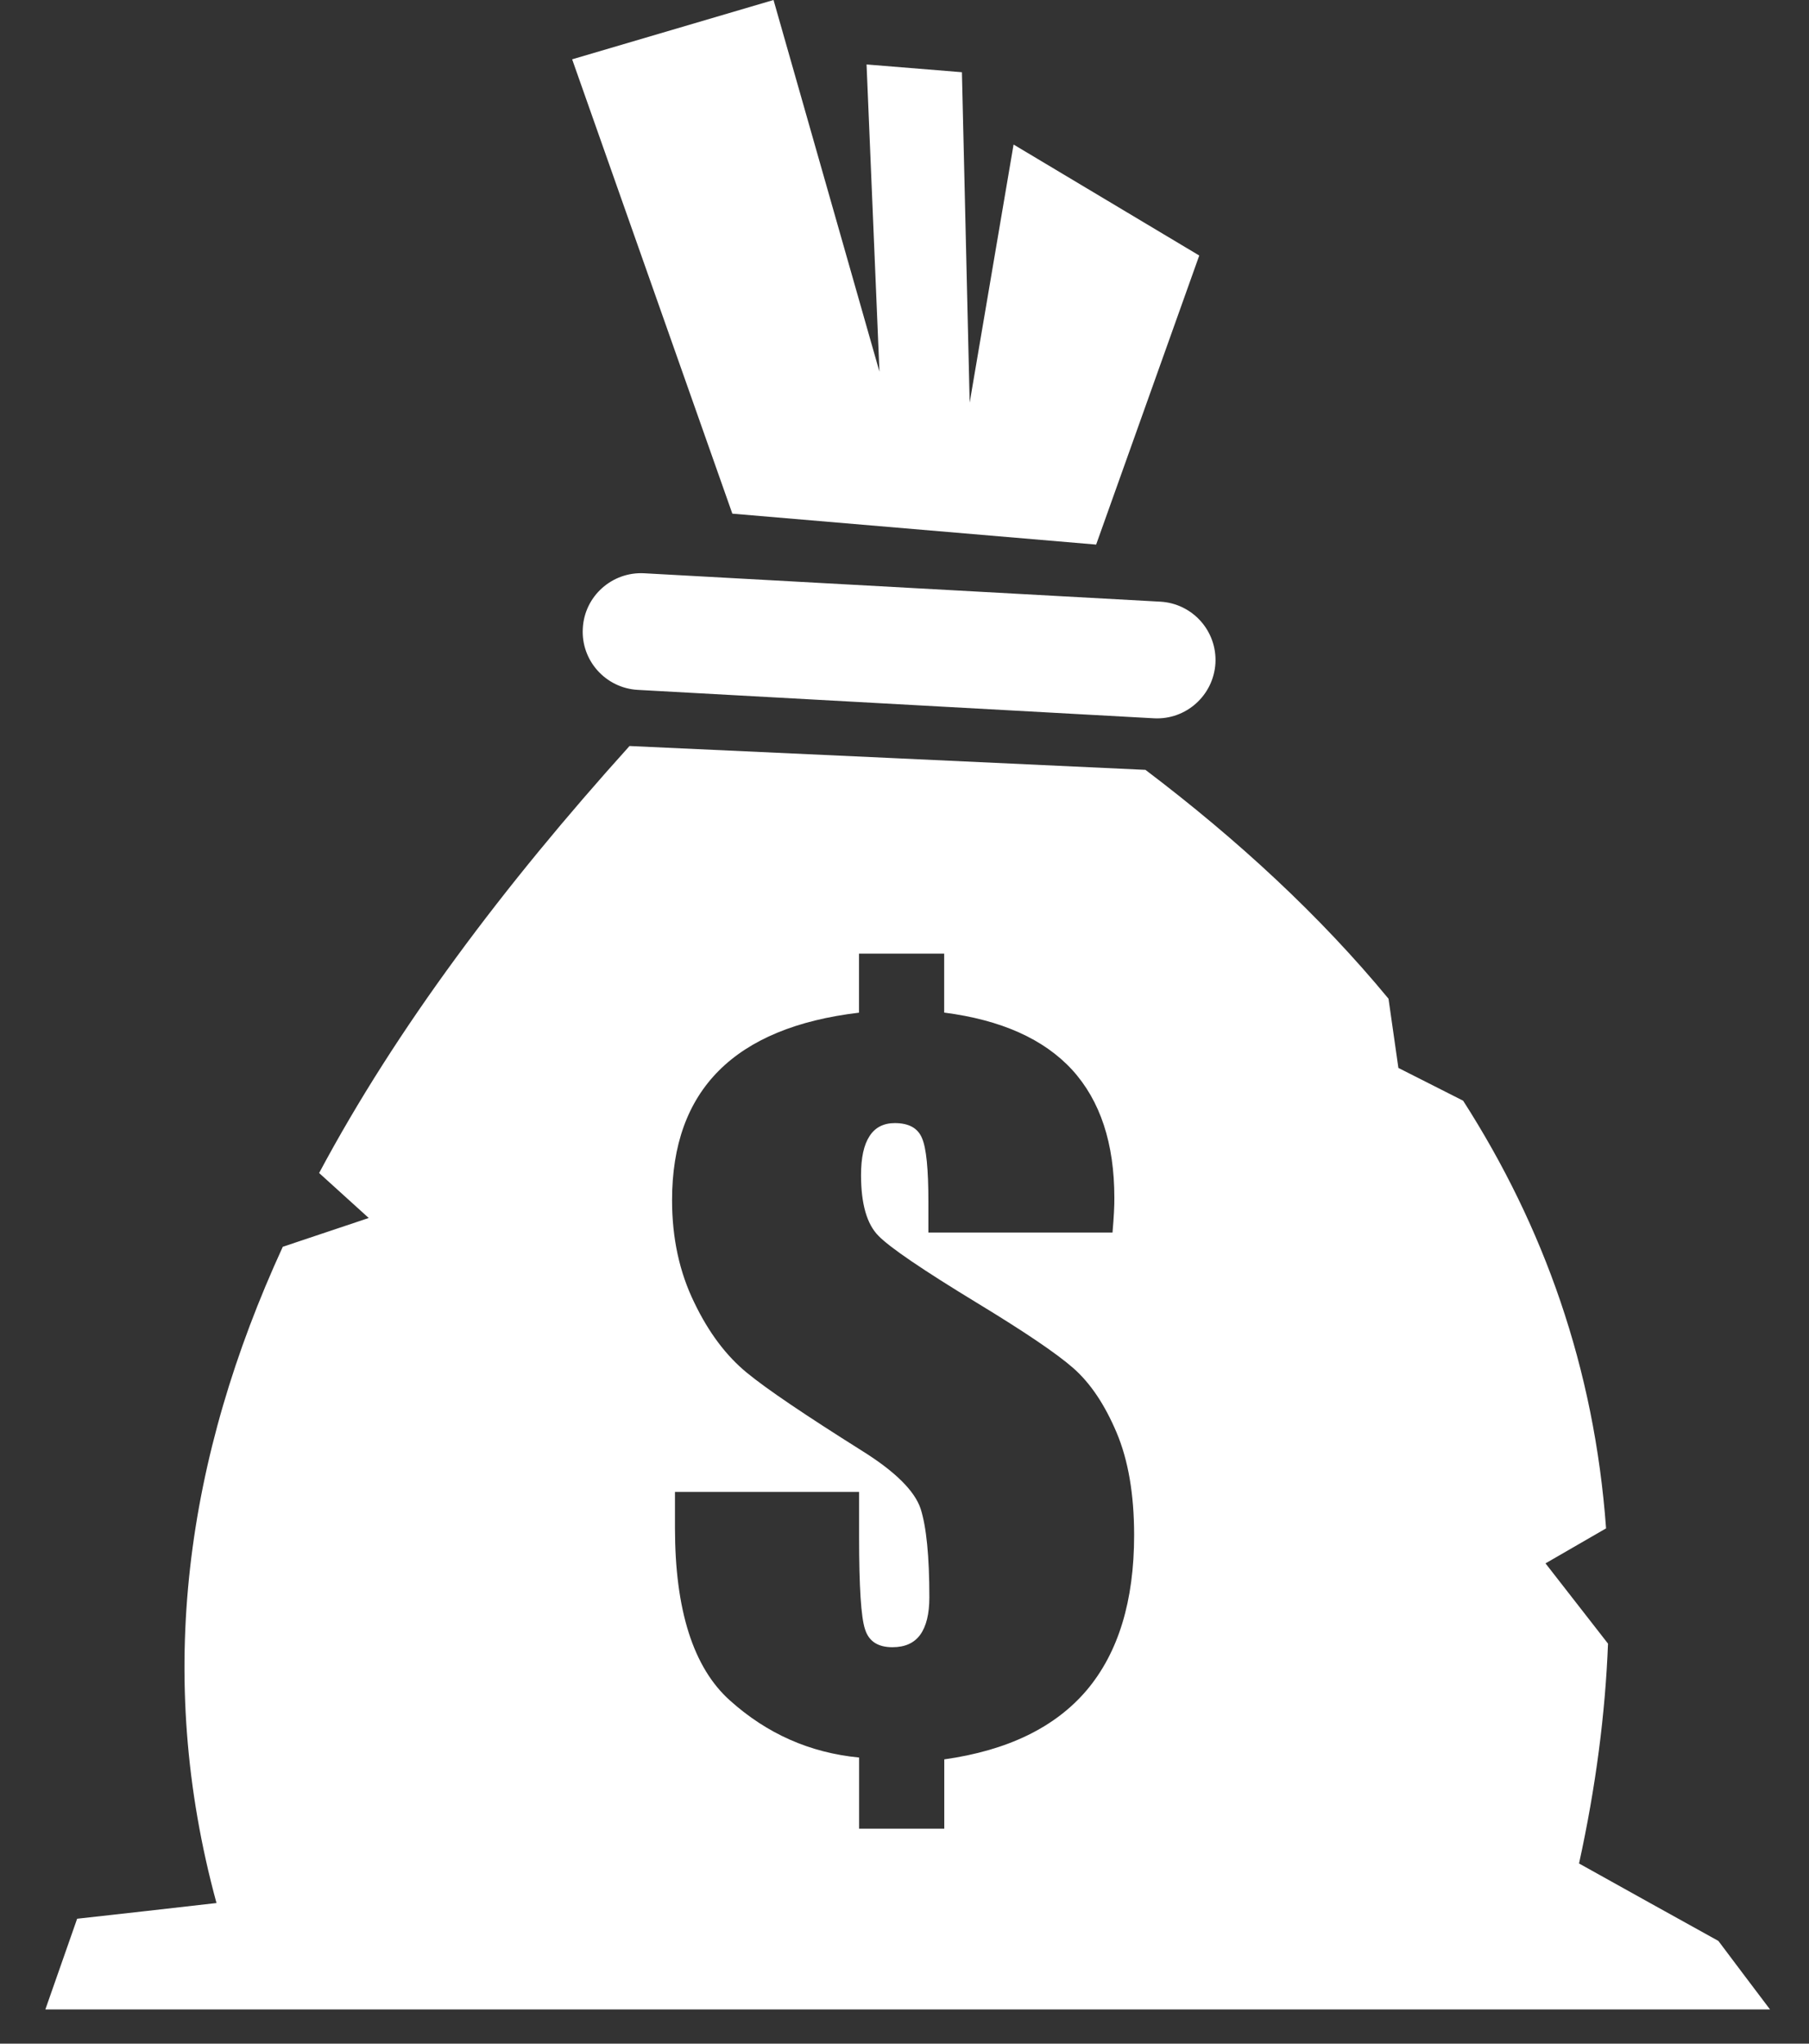
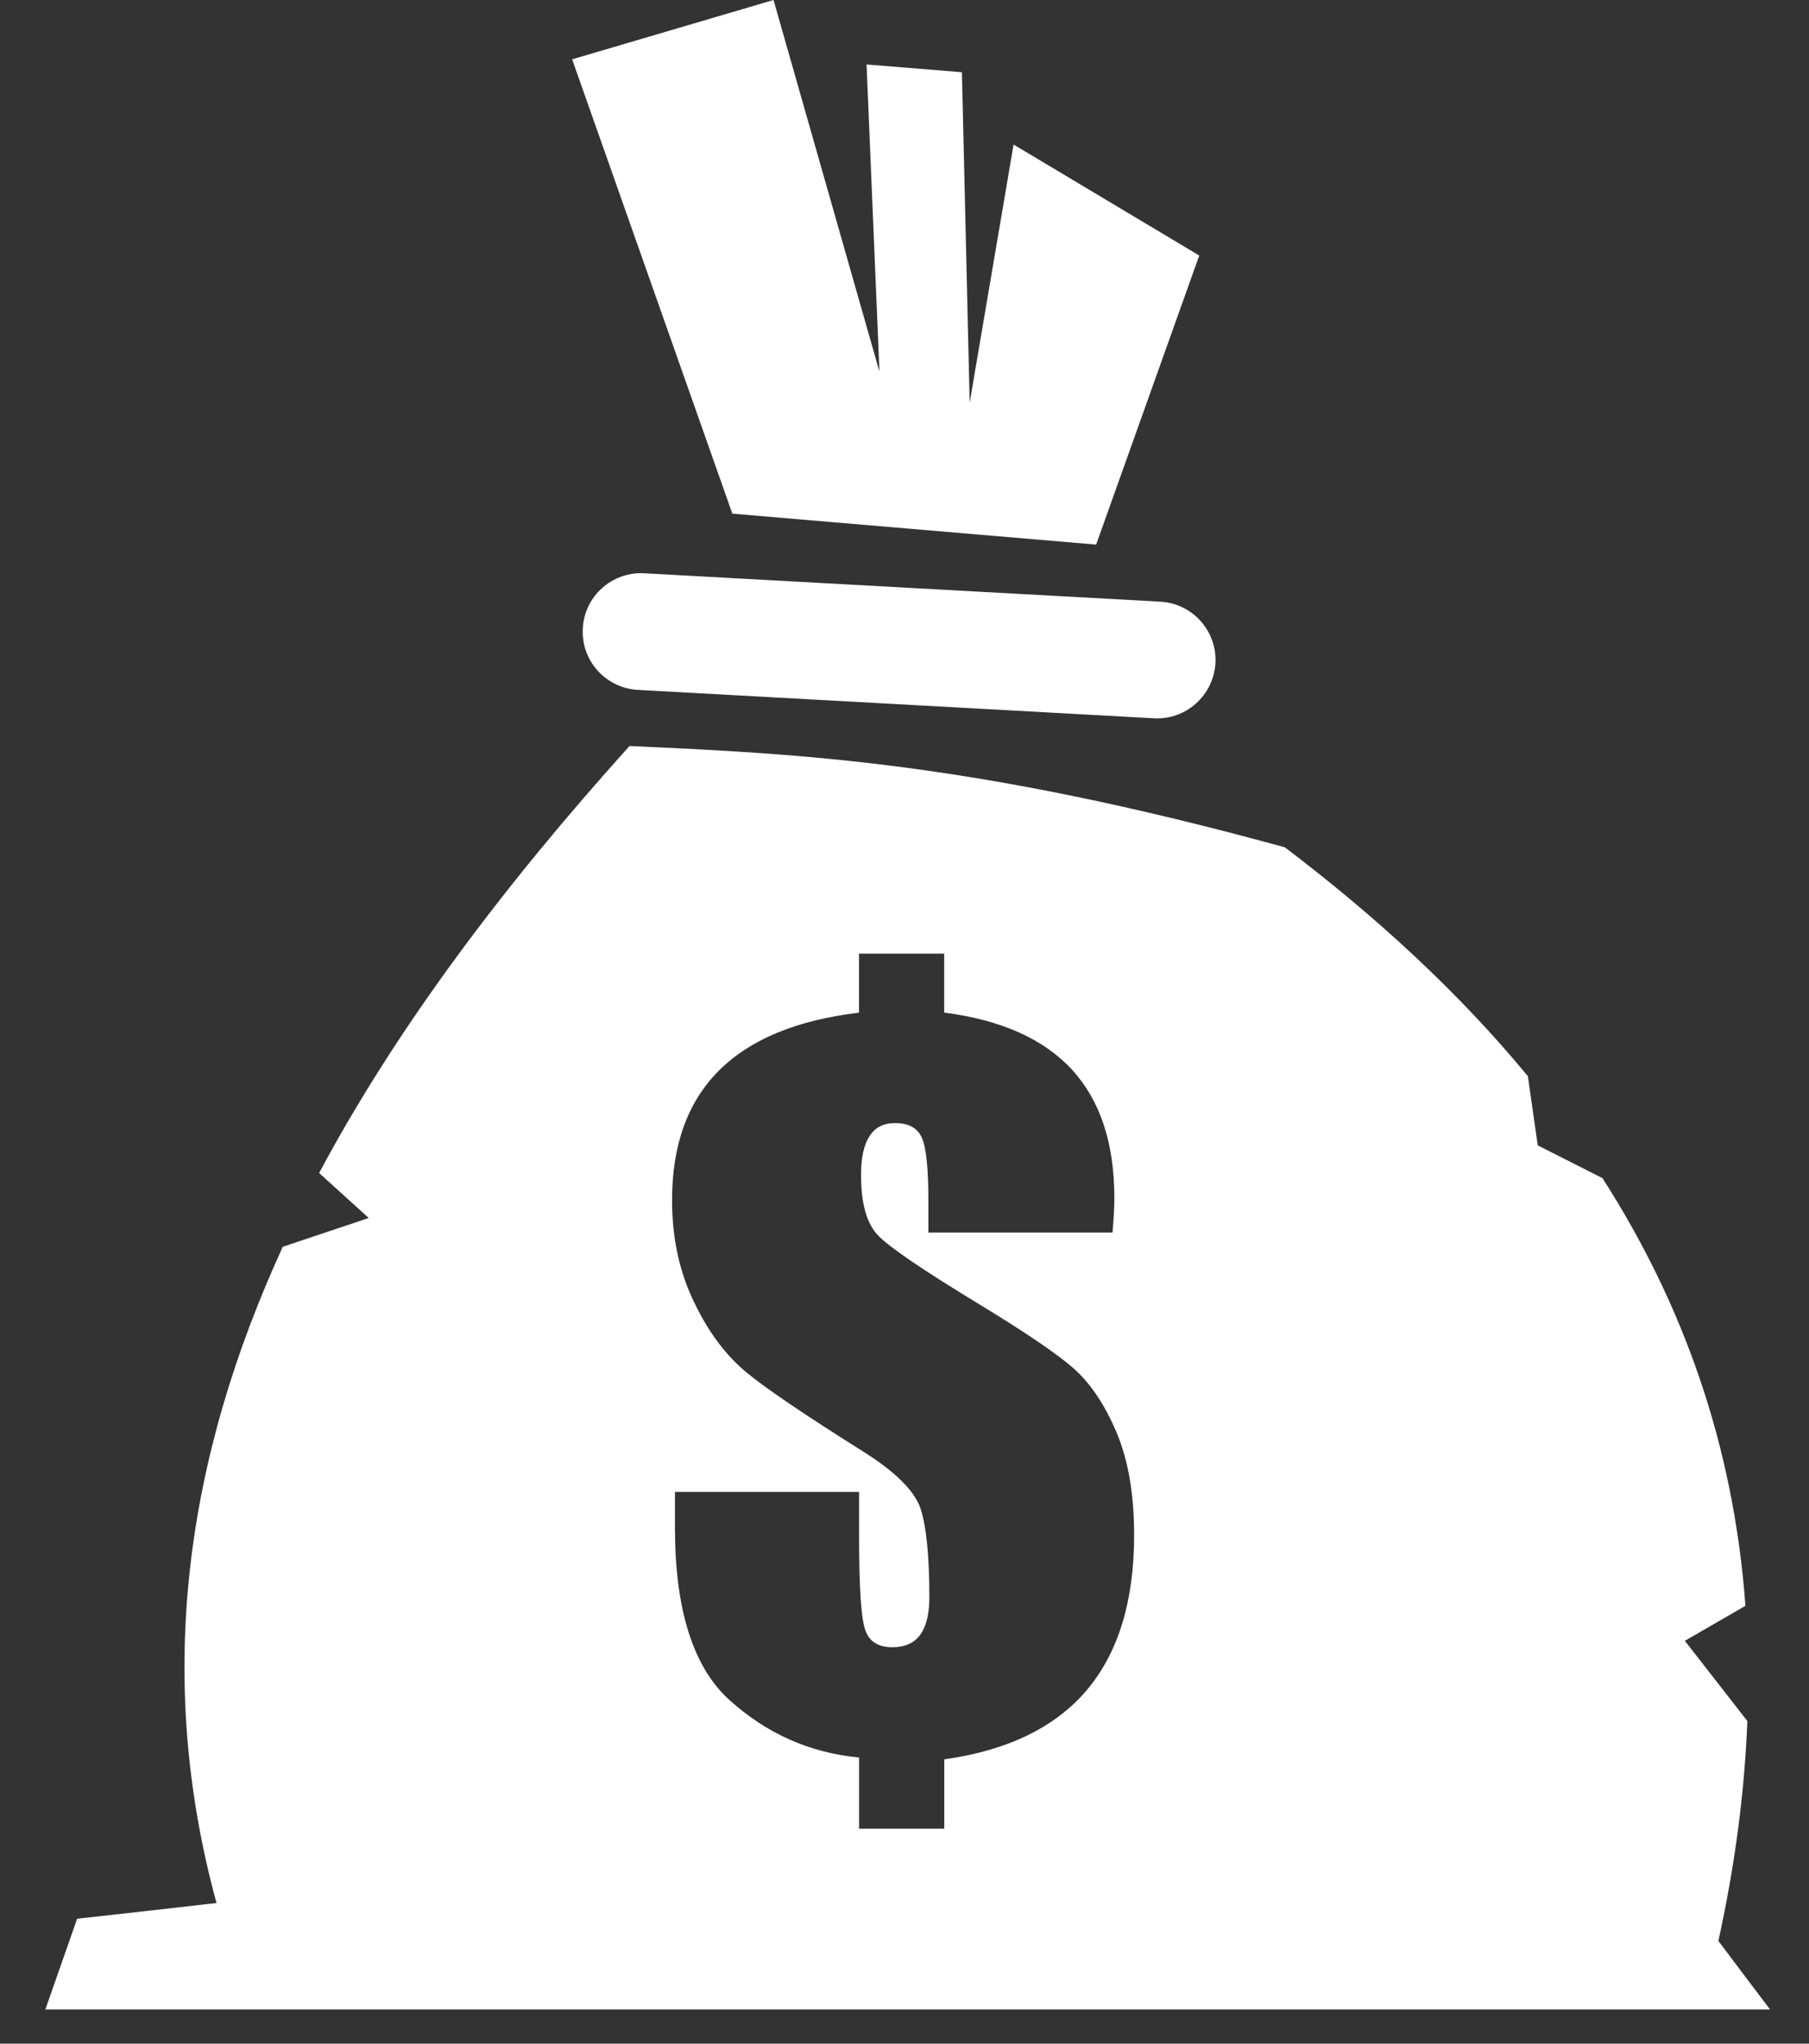
<svg xmlns="http://www.w3.org/2000/svg" version="1.1" id="Layer_1" x="0px" y="0px" width="18.667px" height="21.083px" viewBox="0 0 18.667 21.083" enable-background="new 0 0 18.667 21.083" xml:space="preserve">
  <rect x="0" y="0" width="18.667" height="21.083" fill="#333333" stroke="none" />
-   <path fill-rule="evenodd" clip-rule="evenodd" fill="#FFFFFF" d="M6.496,7.696c-1.299,1.441-2.402,2.906-3.203,4.405l0.512,0.464  l-0.887,0.297c-0.994,2.164-1.328,4.408-0.684,6.77c-0.479,0.055-0.959,0.109-1.438,0.162c-0.109,0.313-0.219,0.625-0.328,0.936  c5.932,0,11.865,0,17.797,0c-0.178-0.234-0.355-0.471-0.533-0.707c-0.479-0.266-0.959-0.531-1.438-0.799  c0.174-0.793,0.271-1.549,0.299-2.268l-0.645-0.828l0.625-0.361c-0.121-1.658-0.643-3.115-1.475-4.412l-0.668-0.338l-0.102-0.714  c-0.705-0.854-1.551-1.636-2.508-2.361C10.047,7.859,8.271,7.777,6.496,7.696L6.496,7.696z M11.48,12.715h-1.9v-0.316  c0-0.337-0.021-0.555-0.066-0.658c-0.043-0.104-0.137-0.155-0.281-0.155c-0.115,0-0.203,0.045-0.26,0.134  c-0.059,0.09-0.088,0.222-0.088,0.403c0,0.298,0.061,0.507,0.18,0.626c0.115,0.119,0.457,0.352,1.025,0.697  c0.482,0.293,0.813,0.516,0.988,0.67c0.176,0.156,0.322,0.375,0.443,0.66s0.182,0.639,0.182,1.061c0,0.678-0.162,1.211-0.488,1.598  c-0.326,0.385-0.818,0.623-1.471,0.715v0.715H8.865v-0.734c-0.508-0.049-0.951-0.246-1.332-0.588  c-0.379-0.338-0.568-0.934-0.568-1.781v-0.371h1.9v0.465c0,0.512,0.02,0.828,0.061,0.951c0.039,0.125,0.133,0.186,0.283,0.186  c0.129,0,0.225-0.043,0.287-0.129s0.094-0.215,0.094-0.385c0-0.426-0.031-0.73-0.09-0.914c-0.061-0.184-0.262-0.385-0.611-0.602  c-0.58-0.365-0.975-0.631-1.184-0.803s-0.391-0.41-0.541-0.723c-0.152-0.311-0.229-0.662-0.229-1.055  c0-0.568,0.16-1.013,0.482-1.336s0.805-0.523,1.447-0.599V9.838h0.879v0.608c0.588,0.076,1.027,0.272,1.32,0.59  c0.291,0.319,0.436,0.759,0.436,1.321C11.5,12.434,11.494,12.555,11.48,12.715L11.48,12.715z M7.557,5.299l3.754,0.319l1.064-2.982  l-1.916-1.145l-0.453,2.663l-0.08-3.409l-0.984-0.08l0.133,3.169L7.982,0L5.904,0.612L7.557,5.299L7.557,5.299z M6.582,7.117  C6.25,7.099,5.994,6.814,6.014,6.482C6.031,6.15,6.316,5.896,6.648,5.914l5.326,0.293c0.332,0.019,0.586,0.302,0.568,0.635  c-0.02,0.332-0.303,0.586-0.635,0.568L6.582,7.117z" />
+   <path fill-rule="evenodd" clip-rule="evenodd" fill="#FFFFFF" d="M6.496,7.696c-1.299,1.441-2.402,2.906-3.203,4.405l0.512,0.464  l-0.887,0.297c-0.994,2.164-1.328,4.408-0.684,6.77c-0.479,0.055-0.959,0.109-1.438,0.162c-0.109,0.313-0.219,0.625-0.328,0.936  c5.932,0,11.865,0,17.797,0c-0.178-0.234-0.355-0.471-0.533-0.707c0.174-0.793,0.271-1.549,0.299-2.268l-0.645-0.828l0.625-0.361c-0.121-1.658-0.643-3.115-1.475-4.412l-0.668-0.338l-0.102-0.714  c-0.705-0.854-1.551-1.636-2.508-2.361C10.047,7.859,8.271,7.777,6.496,7.696L6.496,7.696z M11.48,12.715h-1.9v-0.316  c0-0.337-0.021-0.555-0.066-0.658c-0.043-0.104-0.137-0.155-0.281-0.155c-0.115,0-0.203,0.045-0.26,0.134  c-0.059,0.09-0.088,0.222-0.088,0.403c0,0.298,0.061,0.507,0.18,0.626c0.115,0.119,0.457,0.352,1.025,0.697  c0.482,0.293,0.813,0.516,0.988,0.67c0.176,0.156,0.322,0.375,0.443,0.66s0.182,0.639,0.182,1.061c0,0.678-0.162,1.211-0.488,1.598  c-0.326,0.385-0.818,0.623-1.471,0.715v0.715H8.865v-0.734c-0.508-0.049-0.951-0.246-1.332-0.588  c-0.379-0.338-0.568-0.934-0.568-1.781v-0.371h1.9v0.465c0,0.512,0.02,0.828,0.061,0.951c0.039,0.125,0.133,0.186,0.283,0.186  c0.129,0,0.225-0.043,0.287-0.129s0.094-0.215,0.094-0.385c0-0.426-0.031-0.73-0.09-0.914c-0.061-0.184-0.262-0.385-0.611-0.602  c-0.58-0.365-0.975-0.631-1.184-0.803s-0.391-0.41-0.541-0.723c-0.152-0.311-0.229-0.662-0.229-1.055  c0-0.568,0.16-1.013,0.482-1.336s0.805-0.523,1.447-0.599V9.838h0.879v0.608c0.588,0.076,1.027,0.272,1.32,0.59  c0.291,0.319,0.436,0.759,0.436,1.321C11.5,12.434,11.494,12.555,11.48,12.715L11.48,12.715z M7.557,5.299l3.754,0.319l1.064-2.982  l-1.916-1.145l-0.453,2.663l-0.08-3.409l-0.984-0.08l0.133,3.169L7.982,0L5.904,0.612L7.557,5.299L7.557,5.299z M6.582,7.117  C6.25,7.099,5.994,6.814,6.014,6.482C6.031,6.15,6.316,5.896,6.648,5.914l5.326,0.293c0.332,0.019,0.586,0.302,0.568,0.635  c-0.02,0.332-0.303,0.586-0.635,0.568L6.582,7.117z" />
</svg>